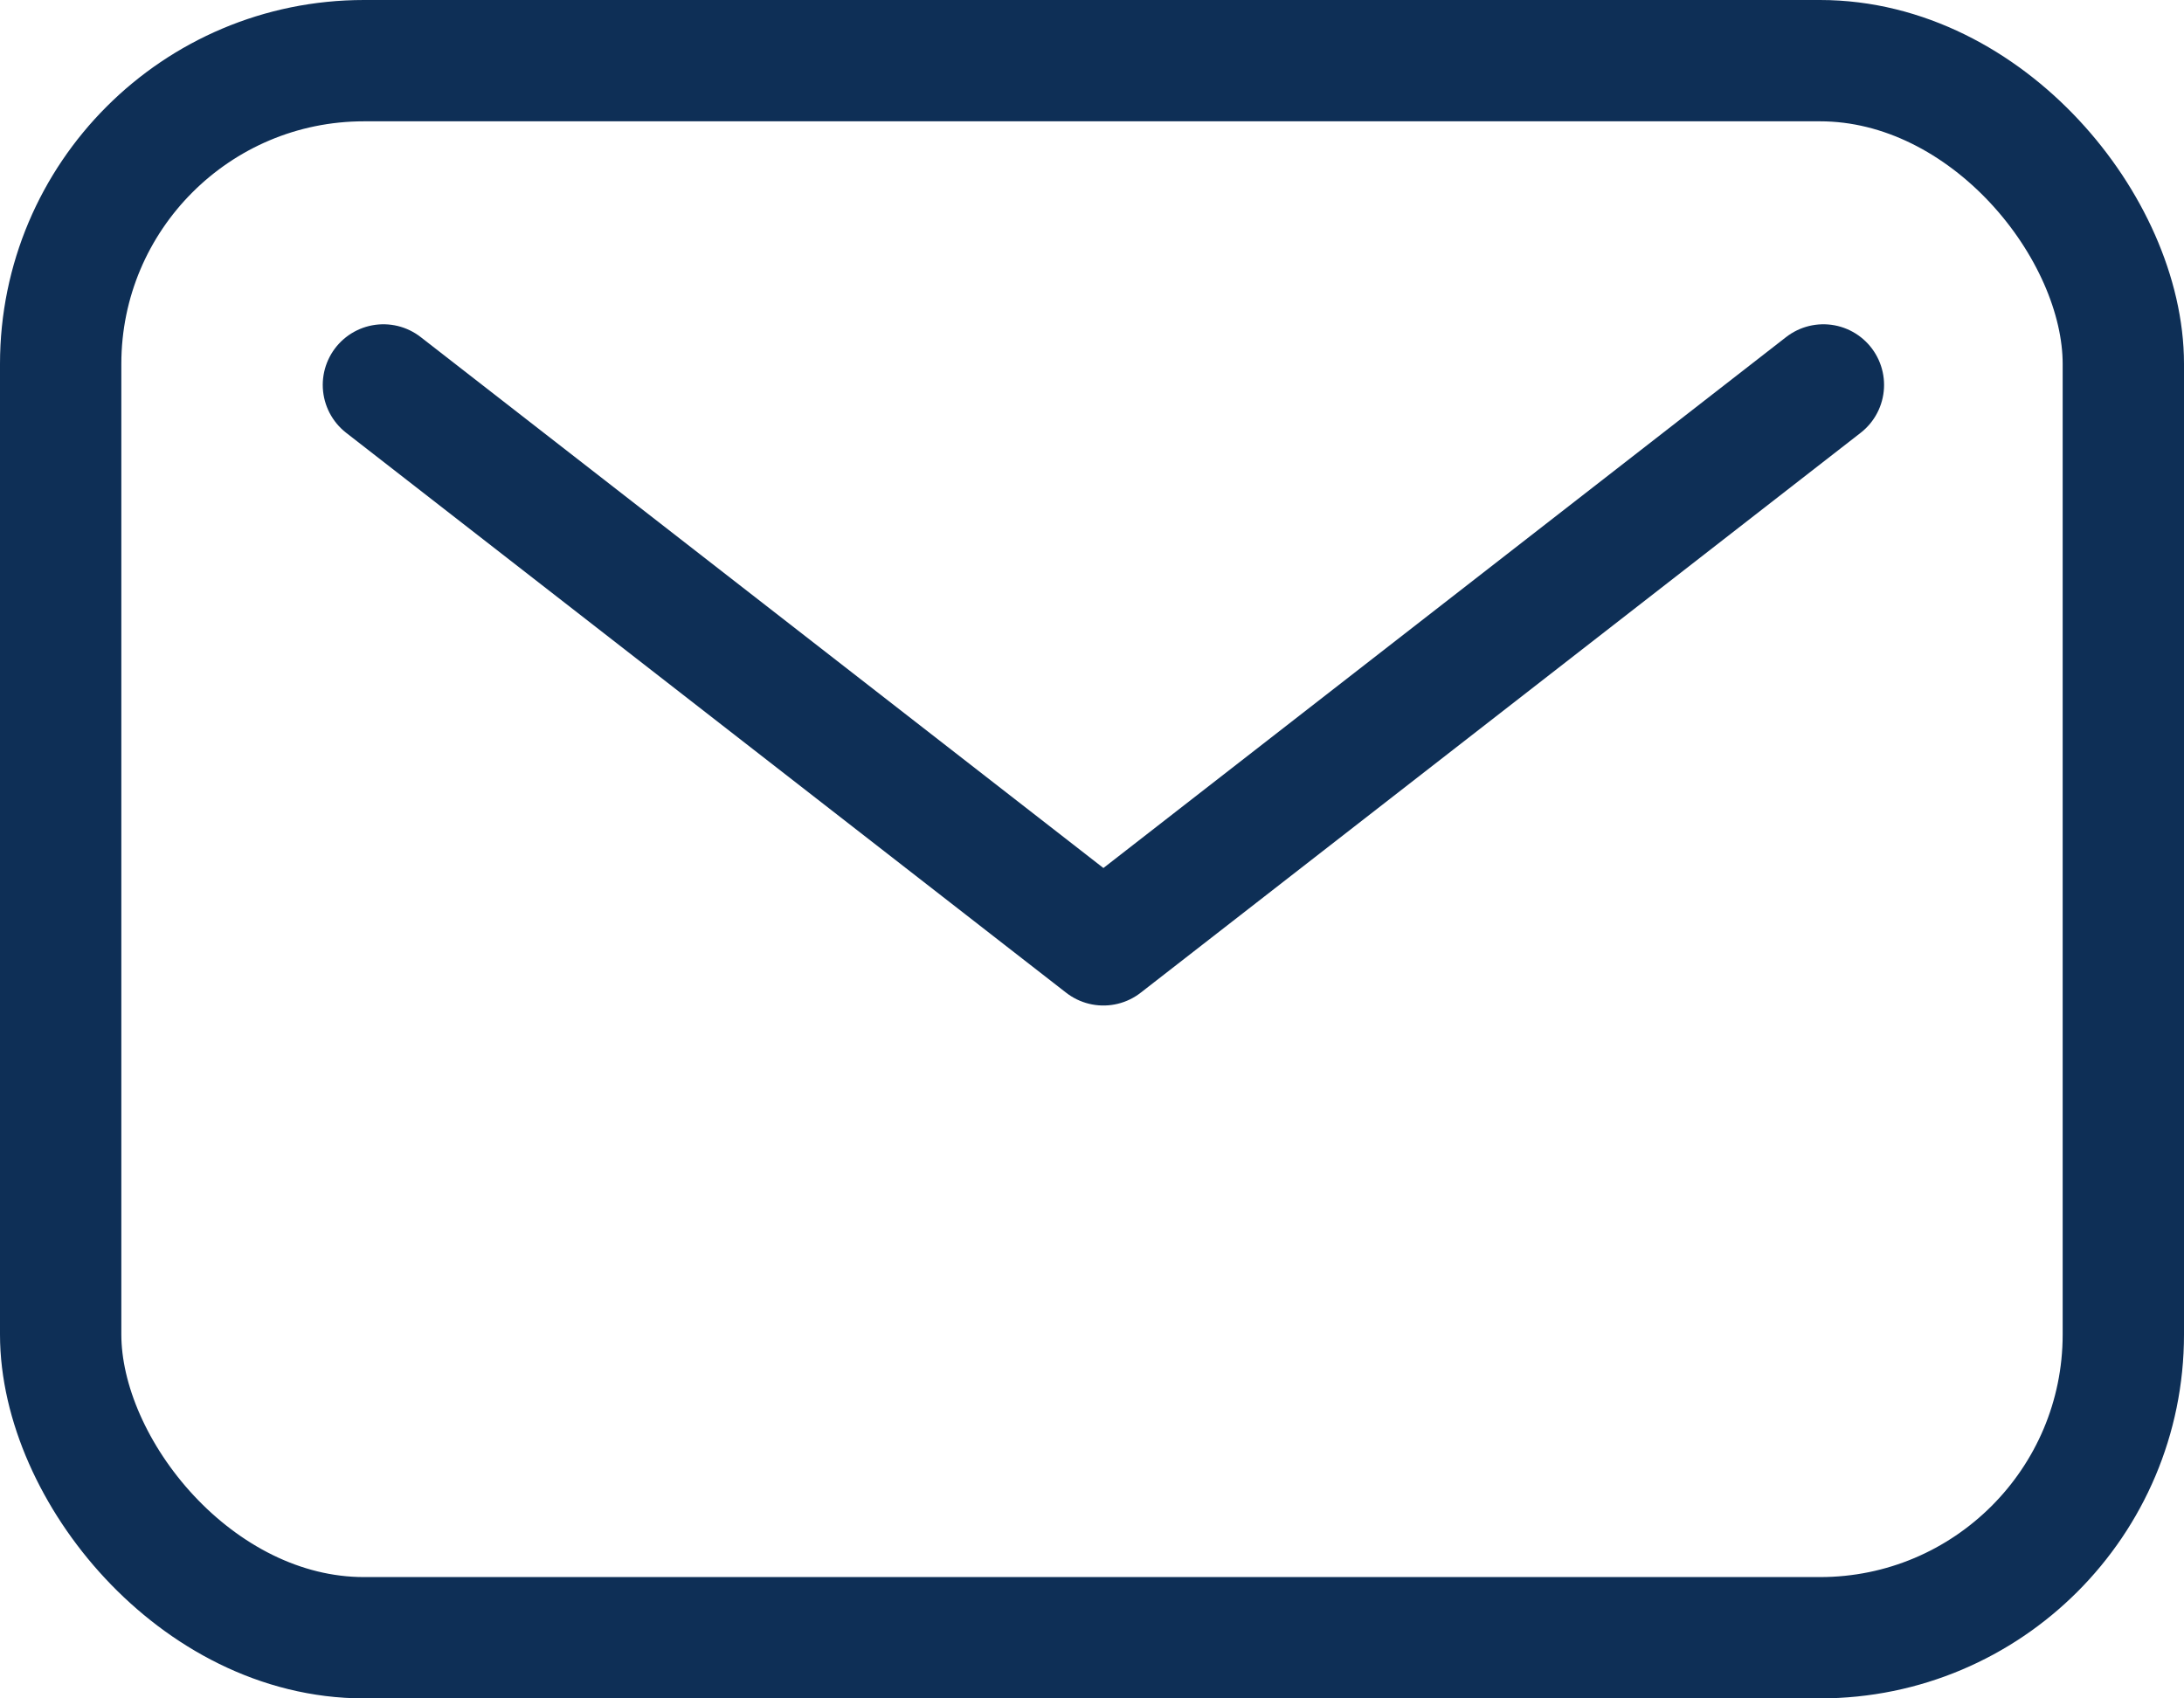
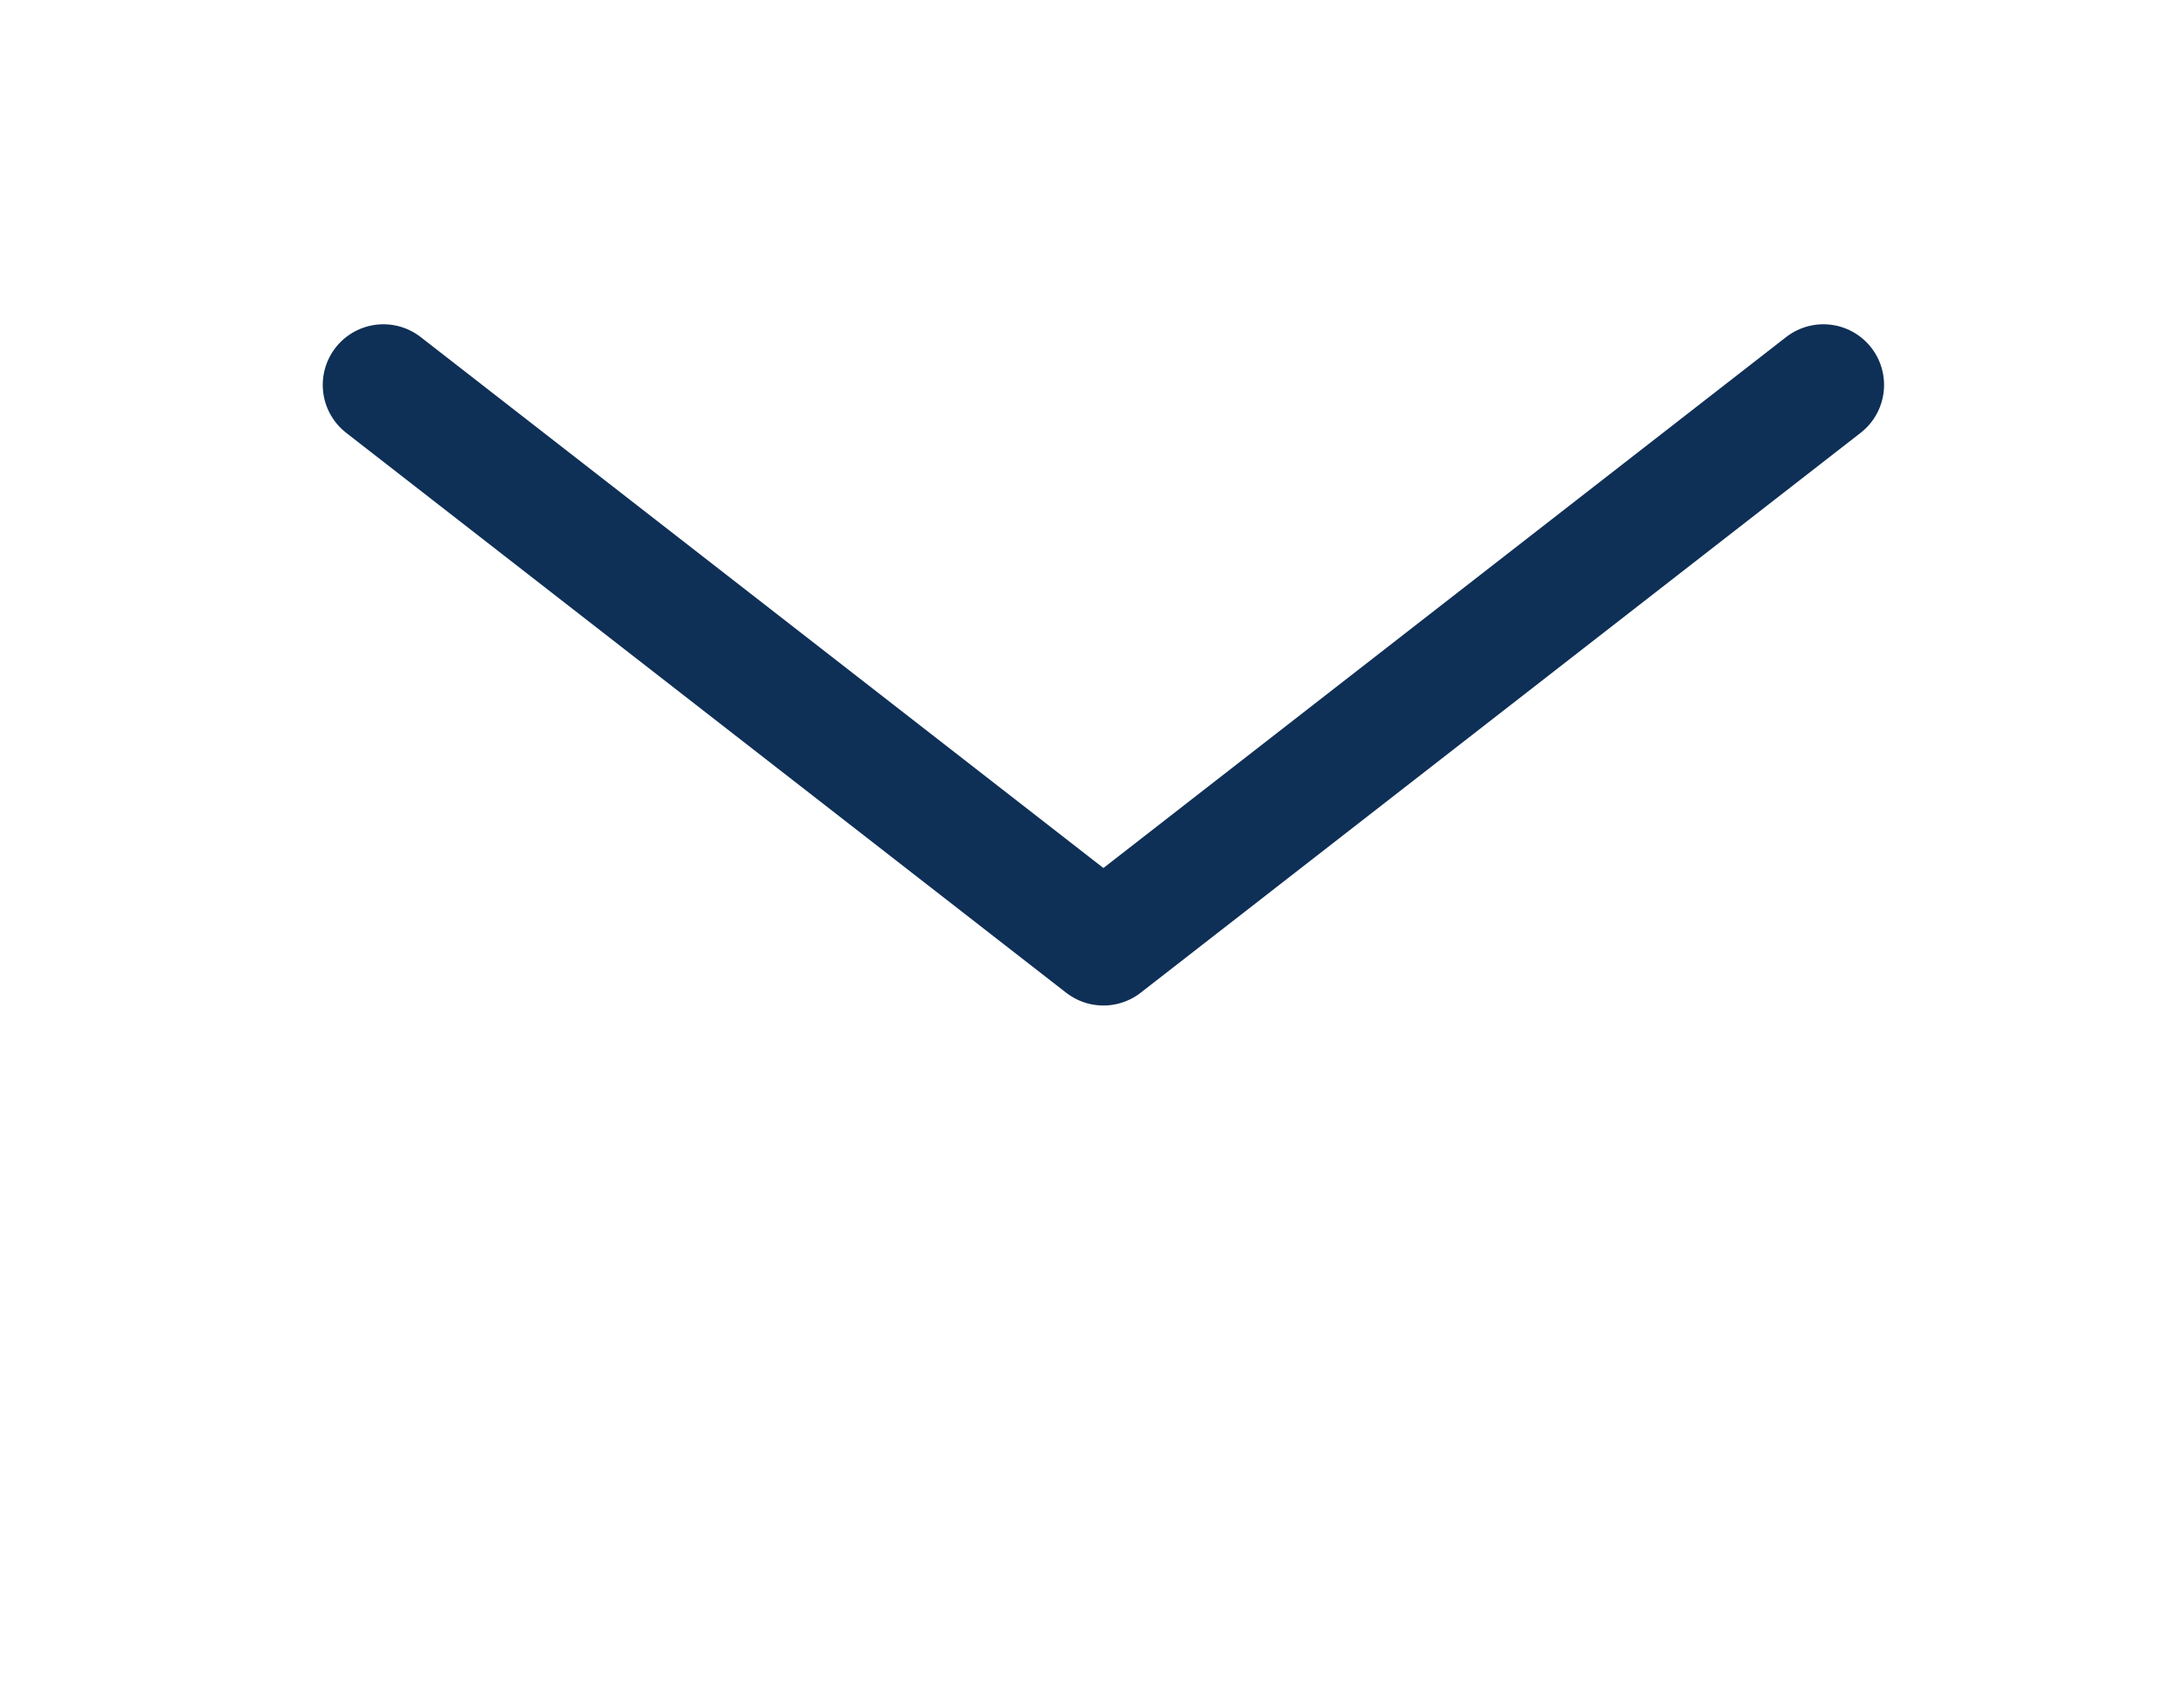
<svg xmlns="http://www.w3.org/2000/svg" width="36" height="28" viewBox="0 0 36 28">
  <g id="Group_1395" data-name="Group 1395" transform="translate(-1234 -1331.856)">
-     <rect id="Rectangle_169" data-name="Rectangle 169" width="34" height="26" rx="5" transform="translate(1235 1332.856)" fill="none" stroke="#0e2f56" stroke-linecap="round" stroke-linejoin="round" stroke-width="2" />
    <path id="Path_172" data-name="Path 172" d="M112,160l11.868,9.231L135.736,160" transform="translate(1128.32 1178.202)" fill="none" stroke="#0e2f56" stroke-linecap="round" stroke-linejoin="round" stroke-width="2" />
  </g>
</svg>